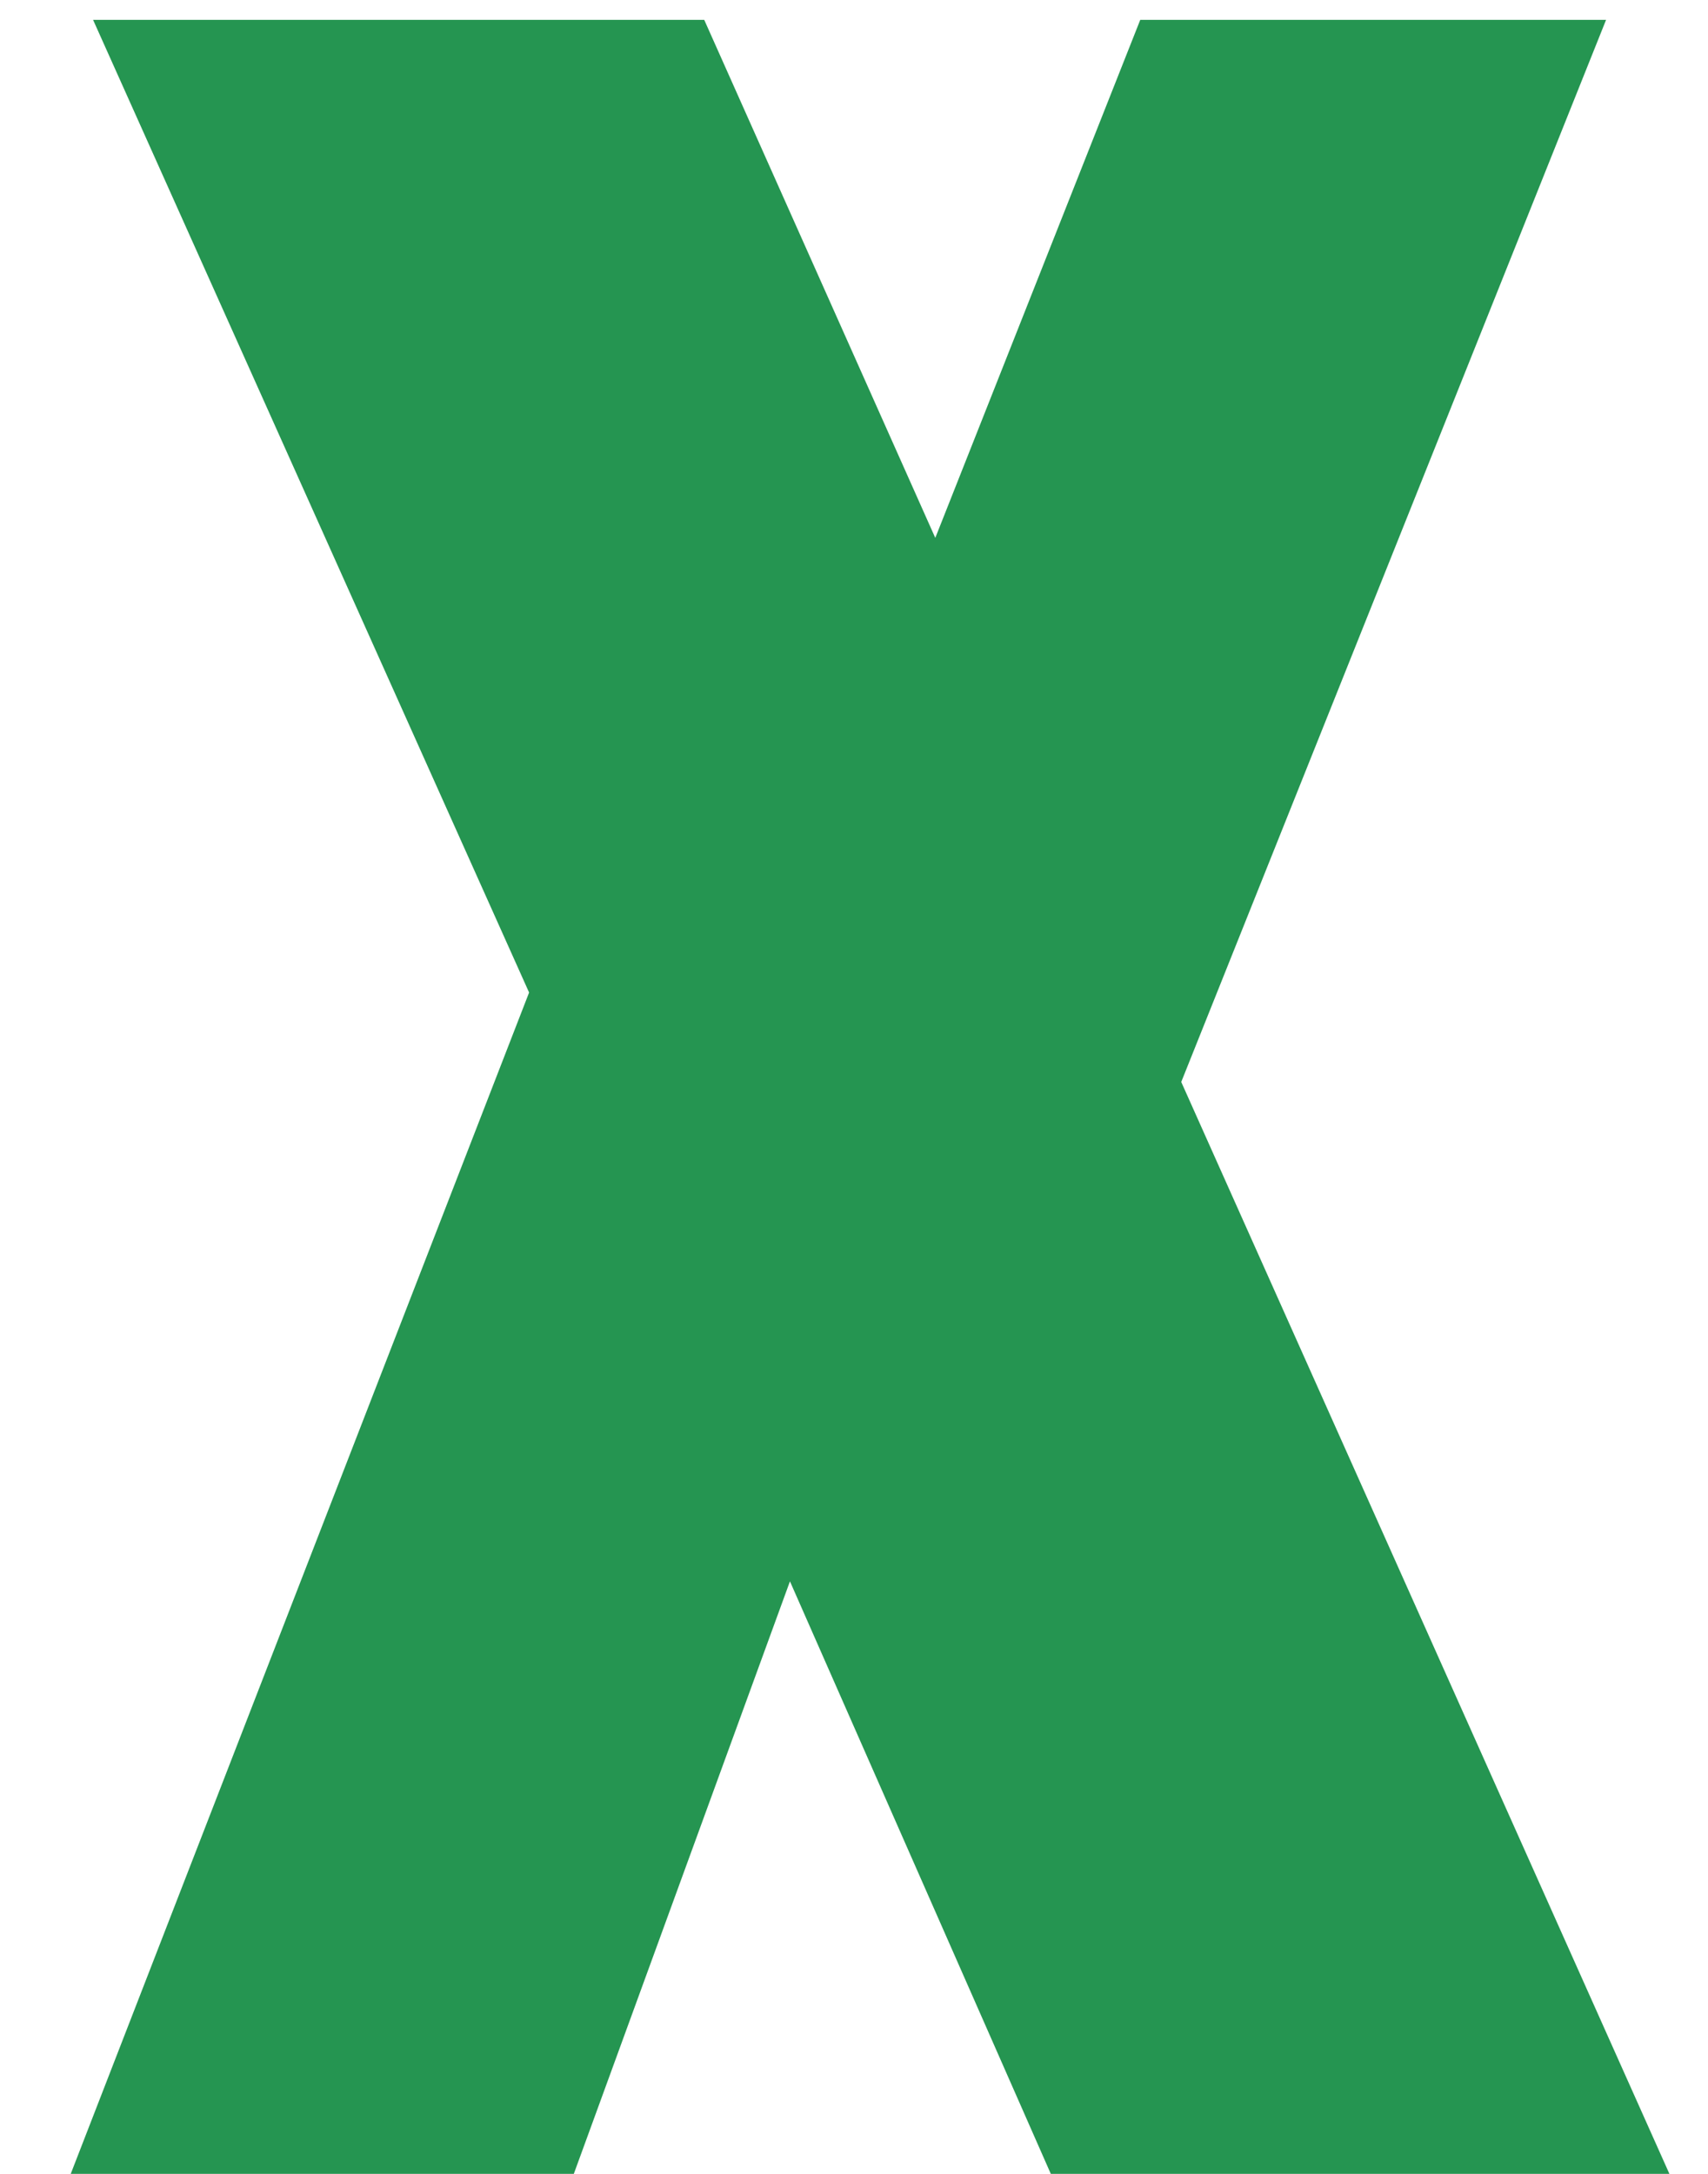
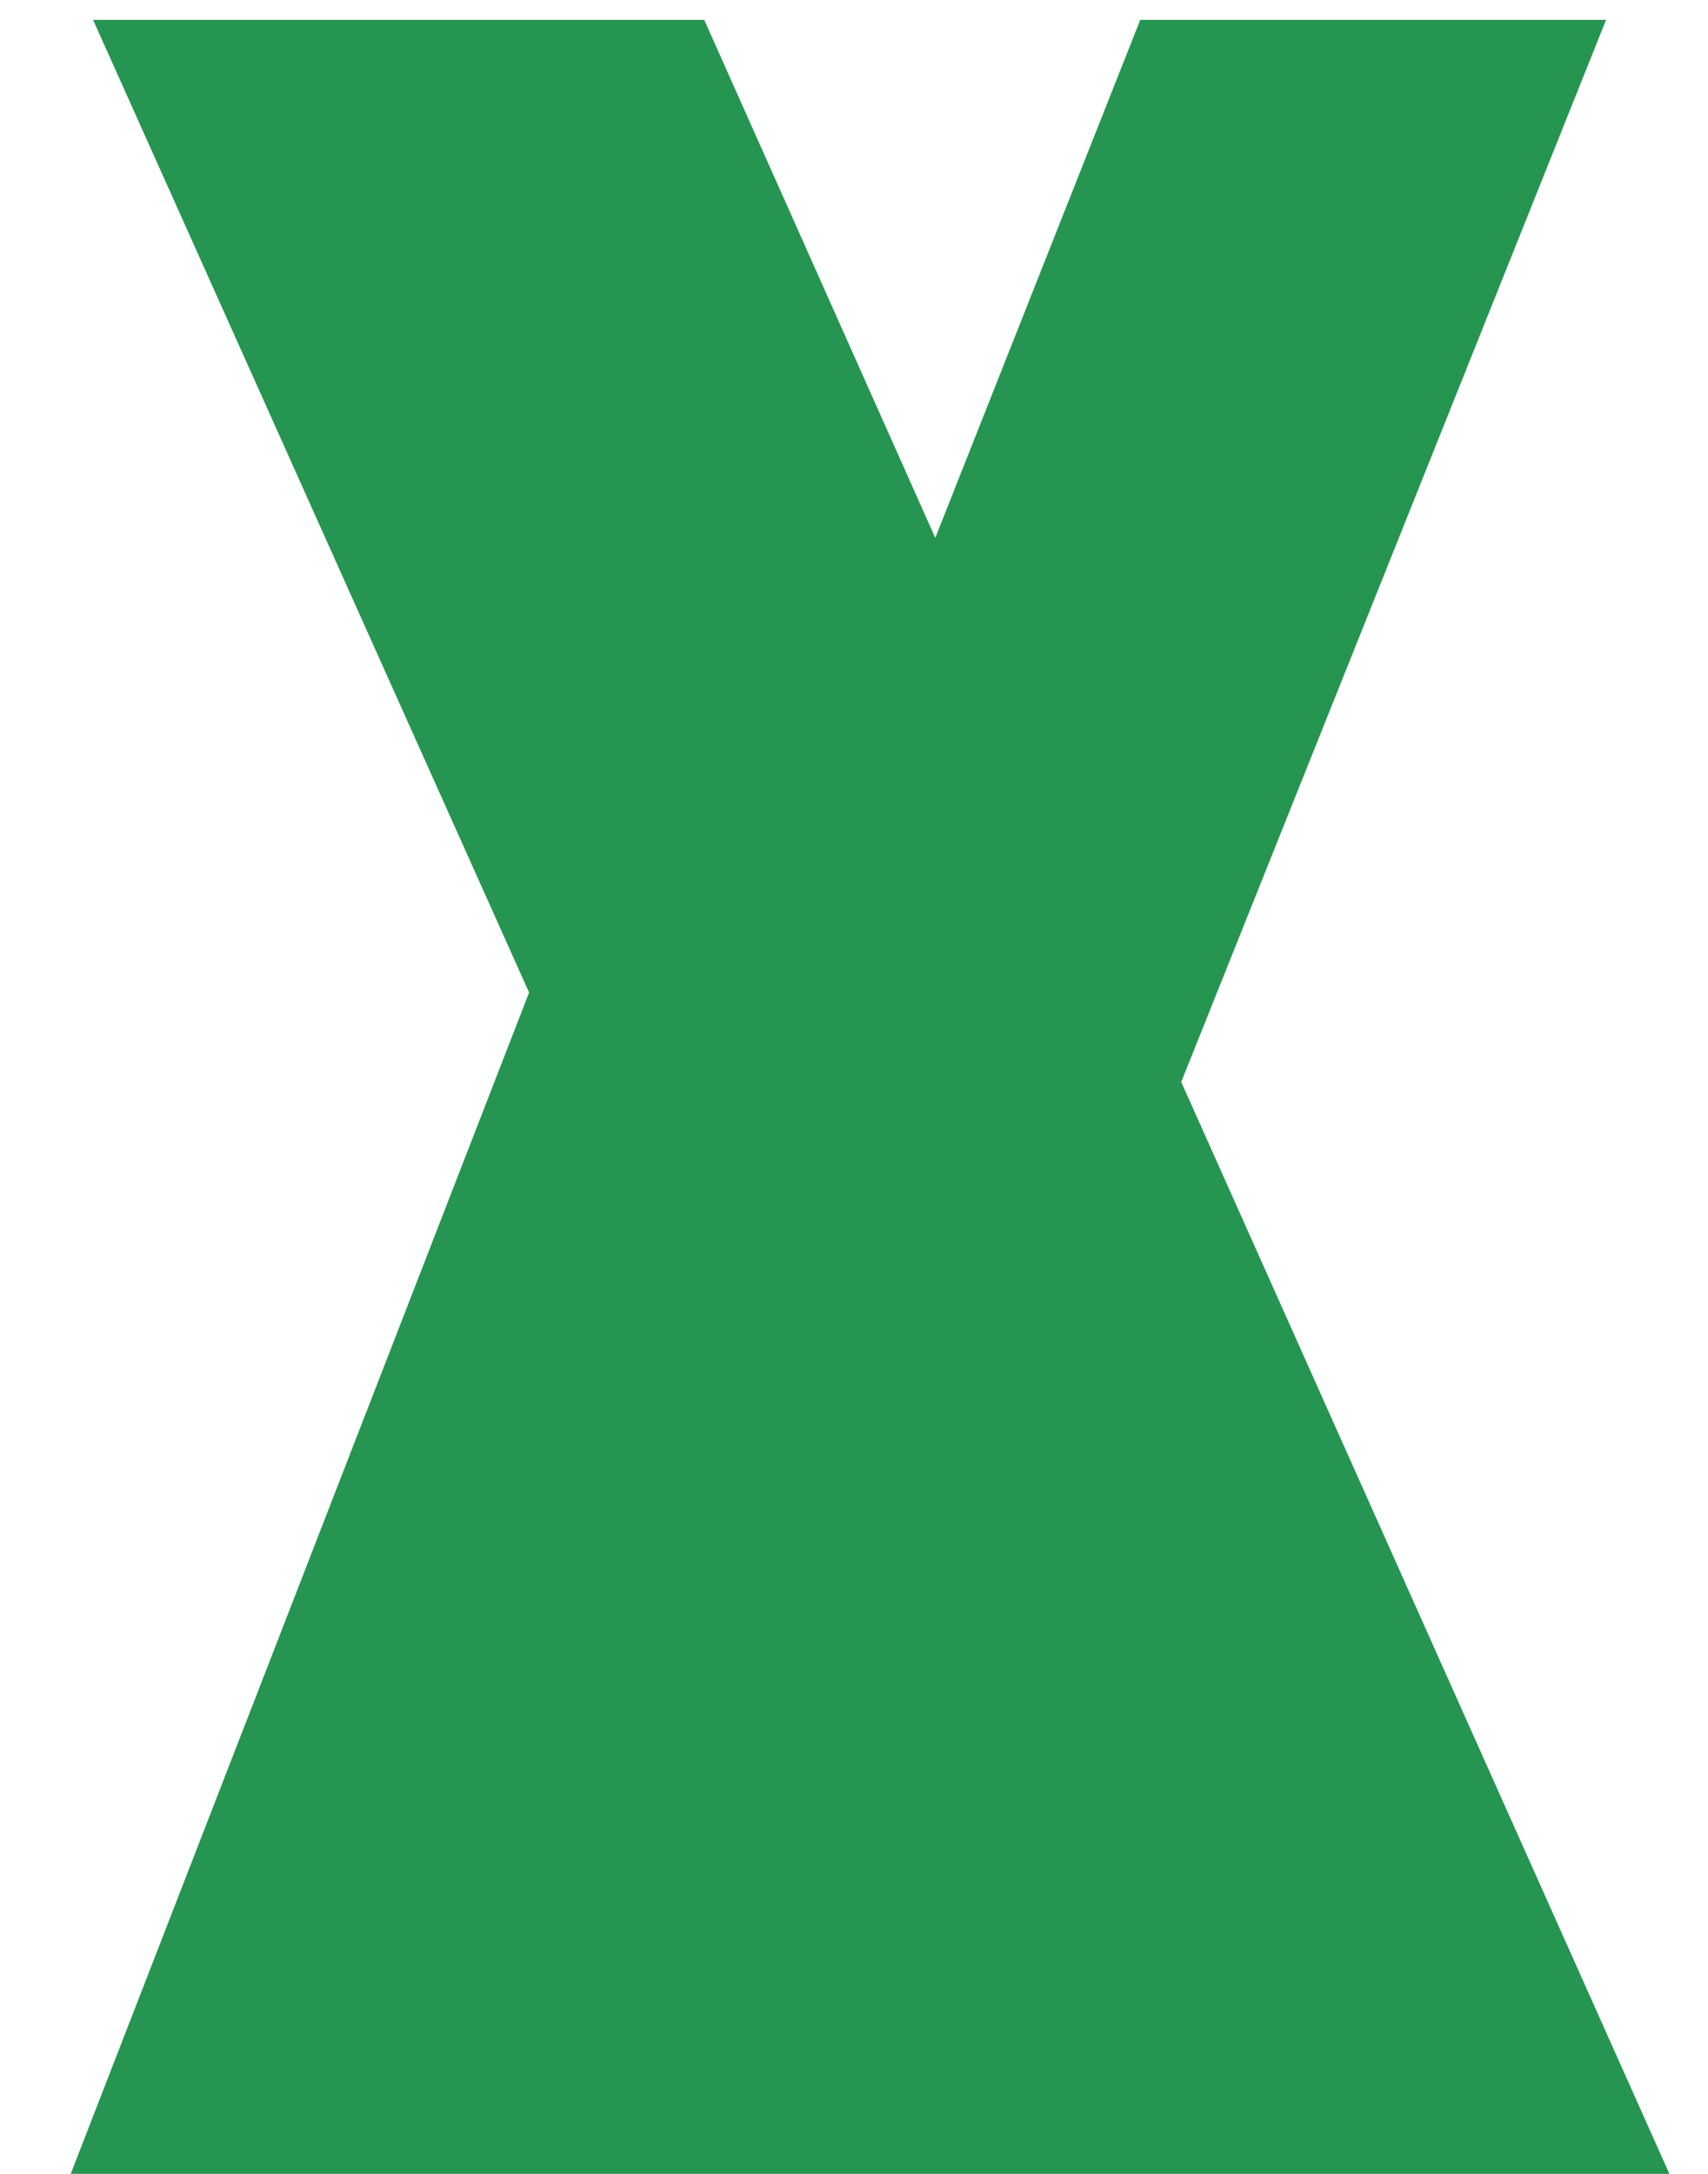
<svg xmlns="http://www.w3.org/2000/svg" width="22" height="28" viewBox="0 0 22 28" fill="none">
-   <path d="M0.911 28L6.815 12.784L1.199 0.256H9.071L12.047 6.928L14.687 0.256H20.687L15.215 13.936L21.503 28H13.535L10.175 20.368L7.391 28H0.911Z" fill="#259551" />
+   <path d="M0.911 28L6.815 12.784L1.199 0.256H9.071L12.047 6.928L14.687 0.256H20.687L15.215 13.936L21.503 28H13.535L7.391 28H0.911Z" fill="#259551" />
</svg>